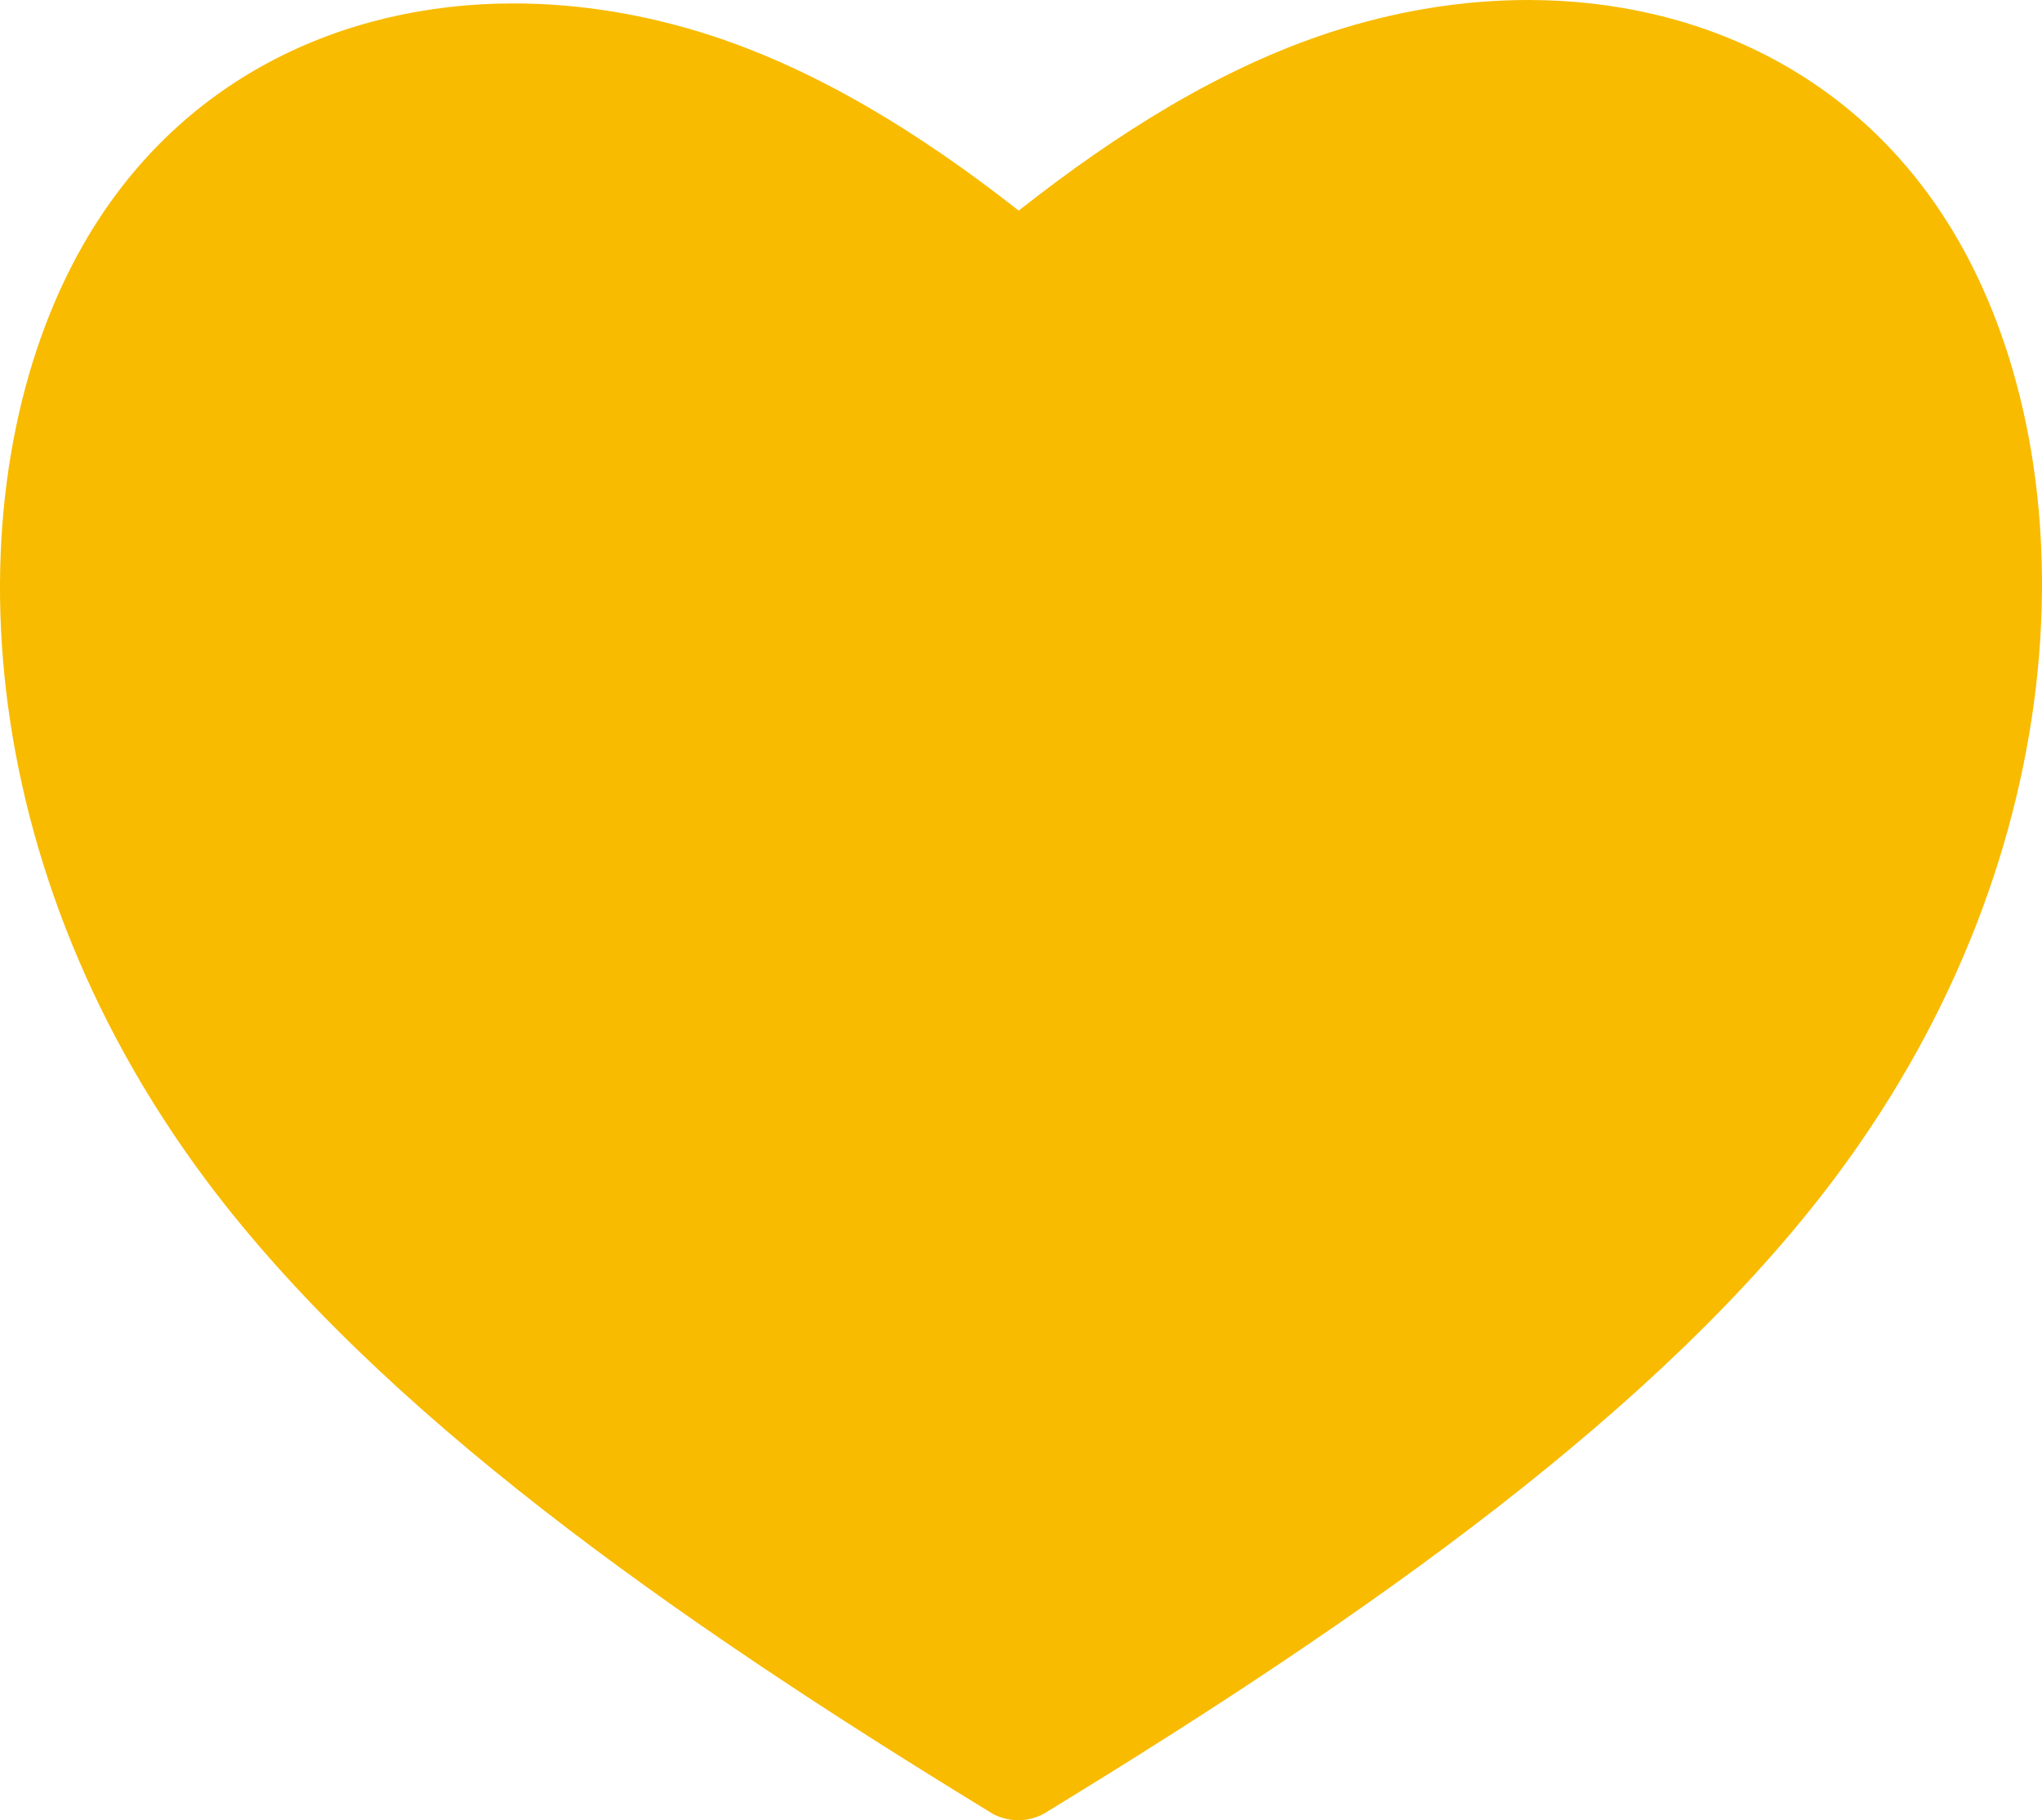
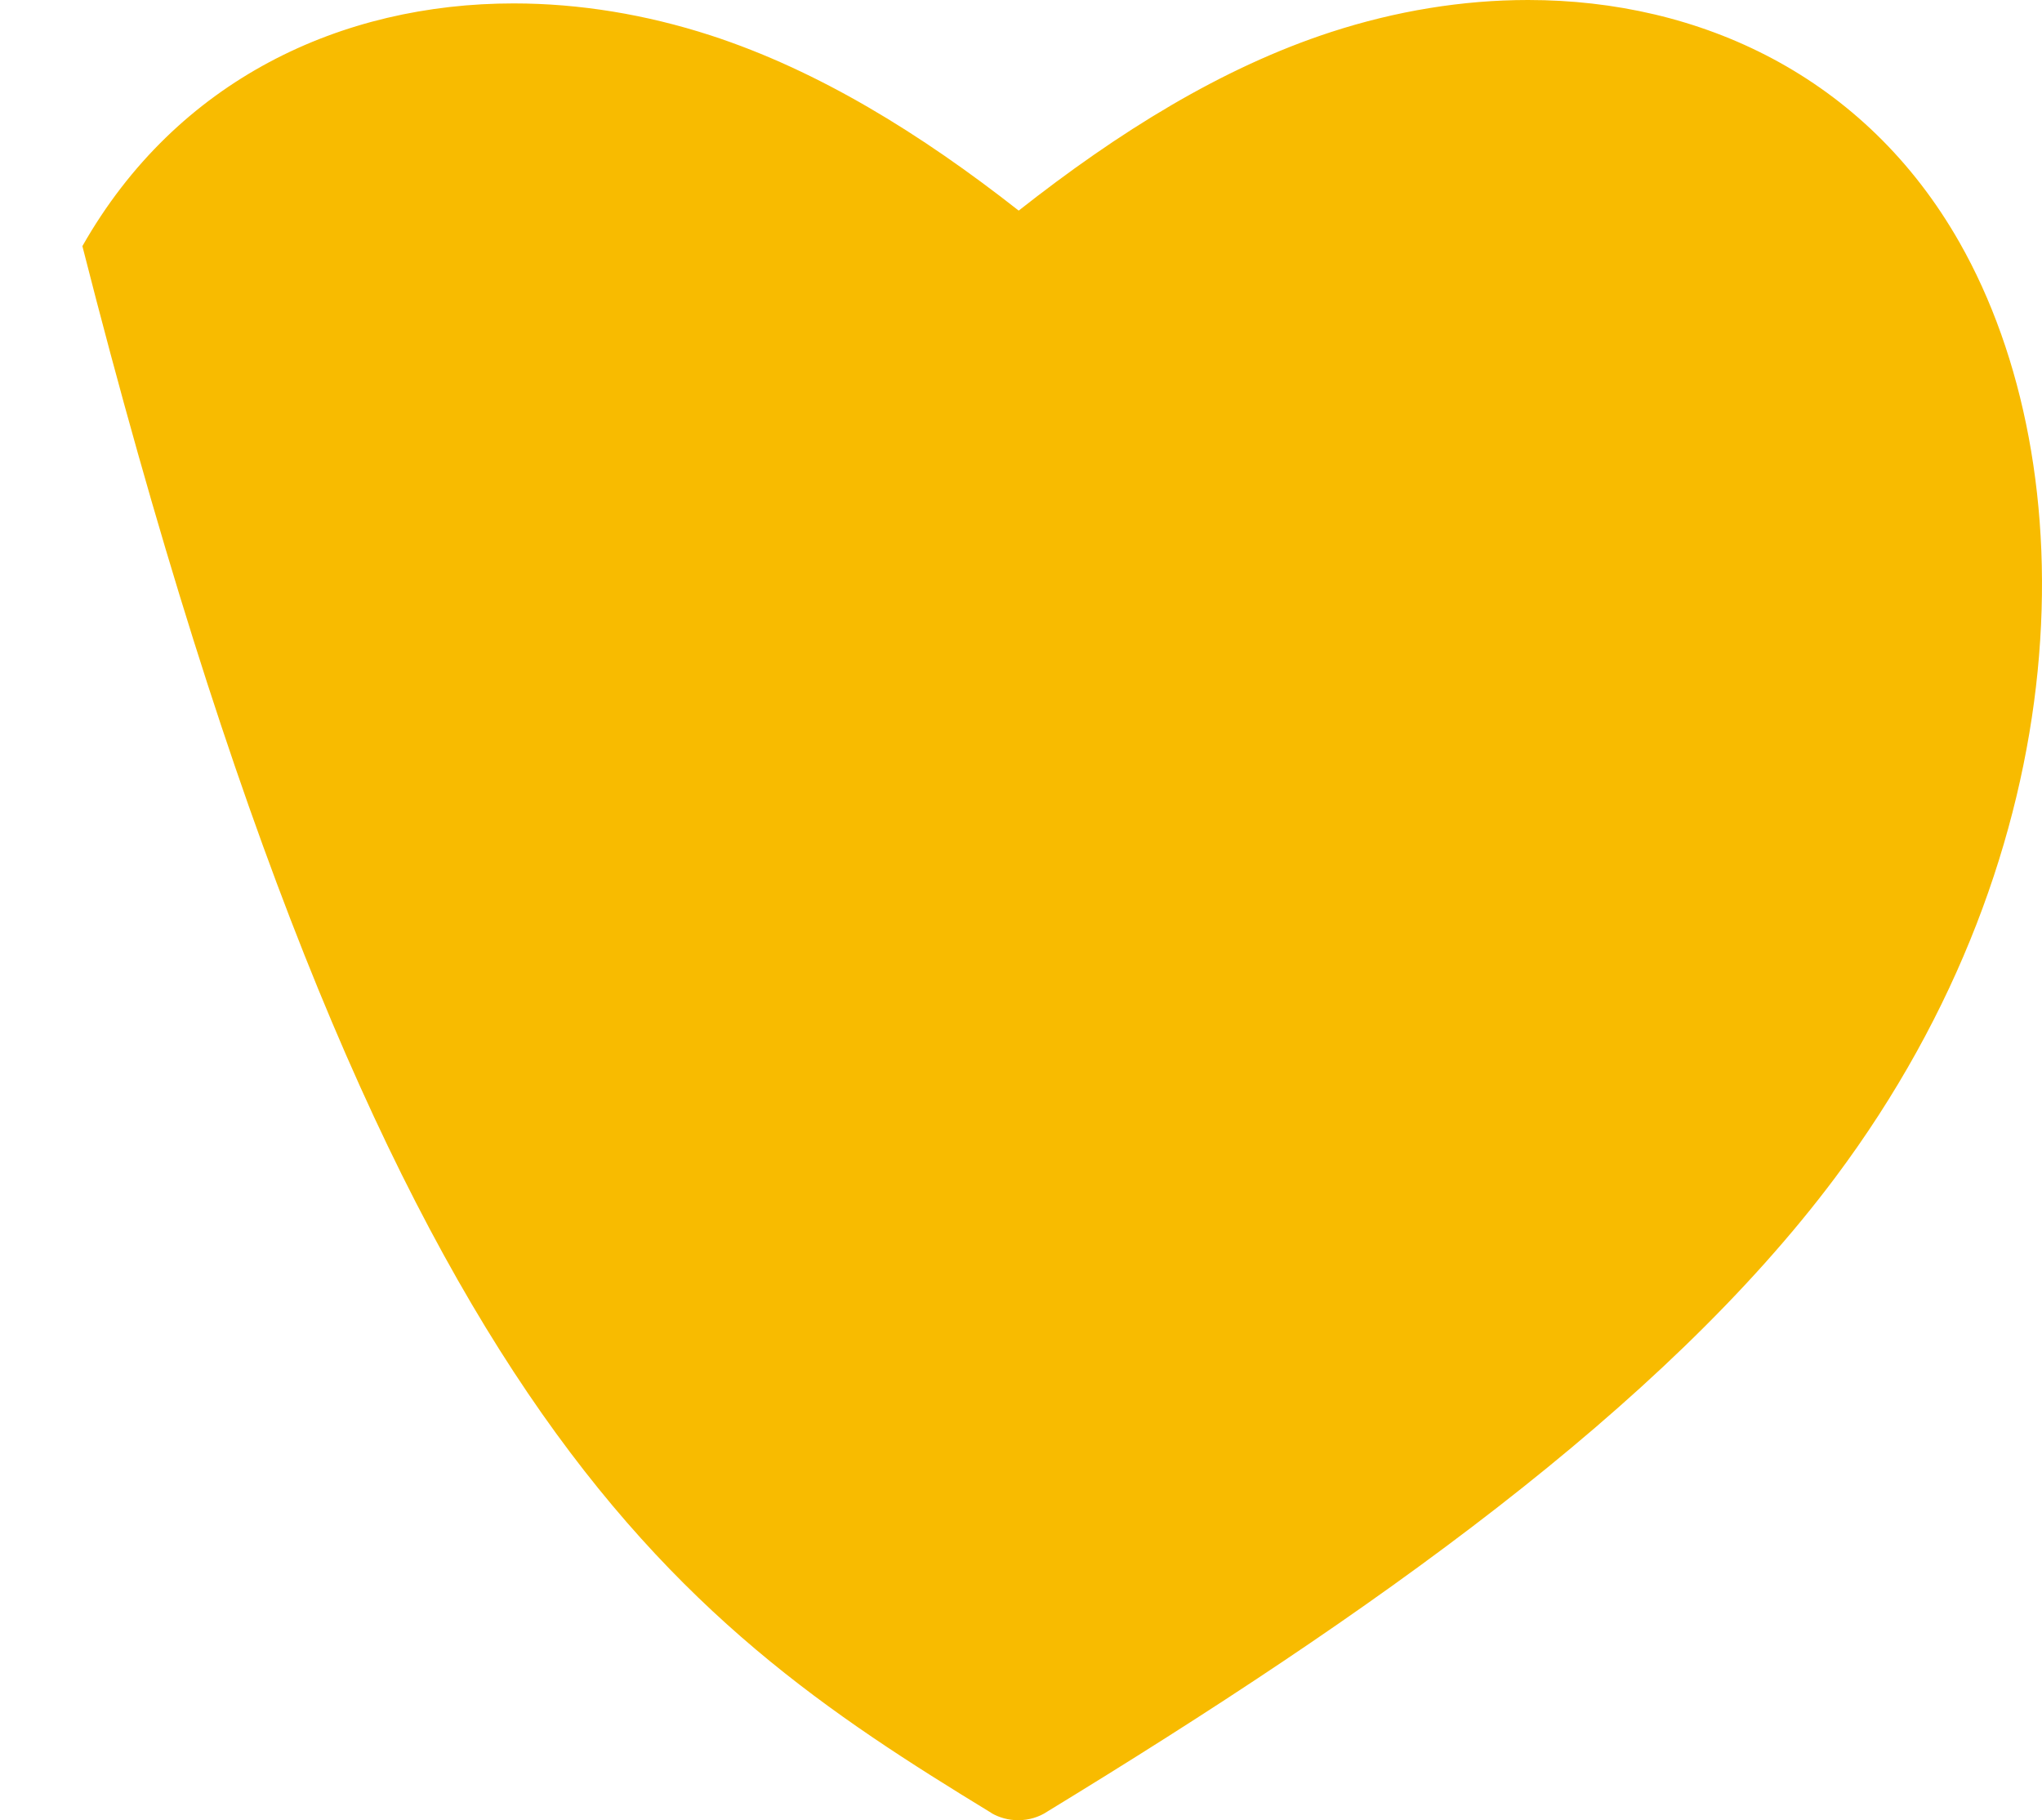
<svg xmlns="http://www.w3.org/2000/svg" width="46" height="41" viewBox="0 0 46 41" fill="none">
-   <path d="M34.425 0H34.418C32.941 0 31.439 0.249 29.987 0.721C27.523 1.523 25.189 2.979 22.948 4.744C20.741 3.011 18.437 1.588 16.011 0.798C14.556 0.326 13.053 0.077 11.572 0.077H11.57C7.701 0.077 3.988 1.788 1.856 5.544C-1.027 10.62 -0.881 19.193 4.652 26.595C8.537 31.787 15.105 36.426 22.334 40.837V40.84C22.511 40.942 22.718 41 22.937 41C23.177 41 23.405 40.93 23.591 40.807L23.593 40.805C30.848 36.38 37.449 31.729 41.346 26.518C46.881 19.116 47.027 10.54 44.144 5.465C42.01 1.709 38.294 0 34.425 0Z" fill="#F8BB00" />
+   <path d="M34.425 0H34.418C32.941 0 31.439 0.249 29.987 0.721C27.523 1.523 25.189 2.979 22.948 4.744C20.741 3.011 18.437 1.588 16.011 0.798C14.556 0.326 13.053 0.077 11.572 0.077H11.57C7.701 0.077 3.988 1.788 1.856 5.544C8.537 31.787 15.105 36.426 22.334 40.837V40.84C22.511 40.942 22.718 41 22.937 41C23.177 41 23.405 40.93 23.591 40.807L23.593 40.805C30.848 36.38 37.449 31.729 41.346 26.518C46.881 19.116 47.027 10.54 44.144 5.465C42.01 1.709 38.294 0 34.425 0Z" fill="#F8BB00" />
</svg>